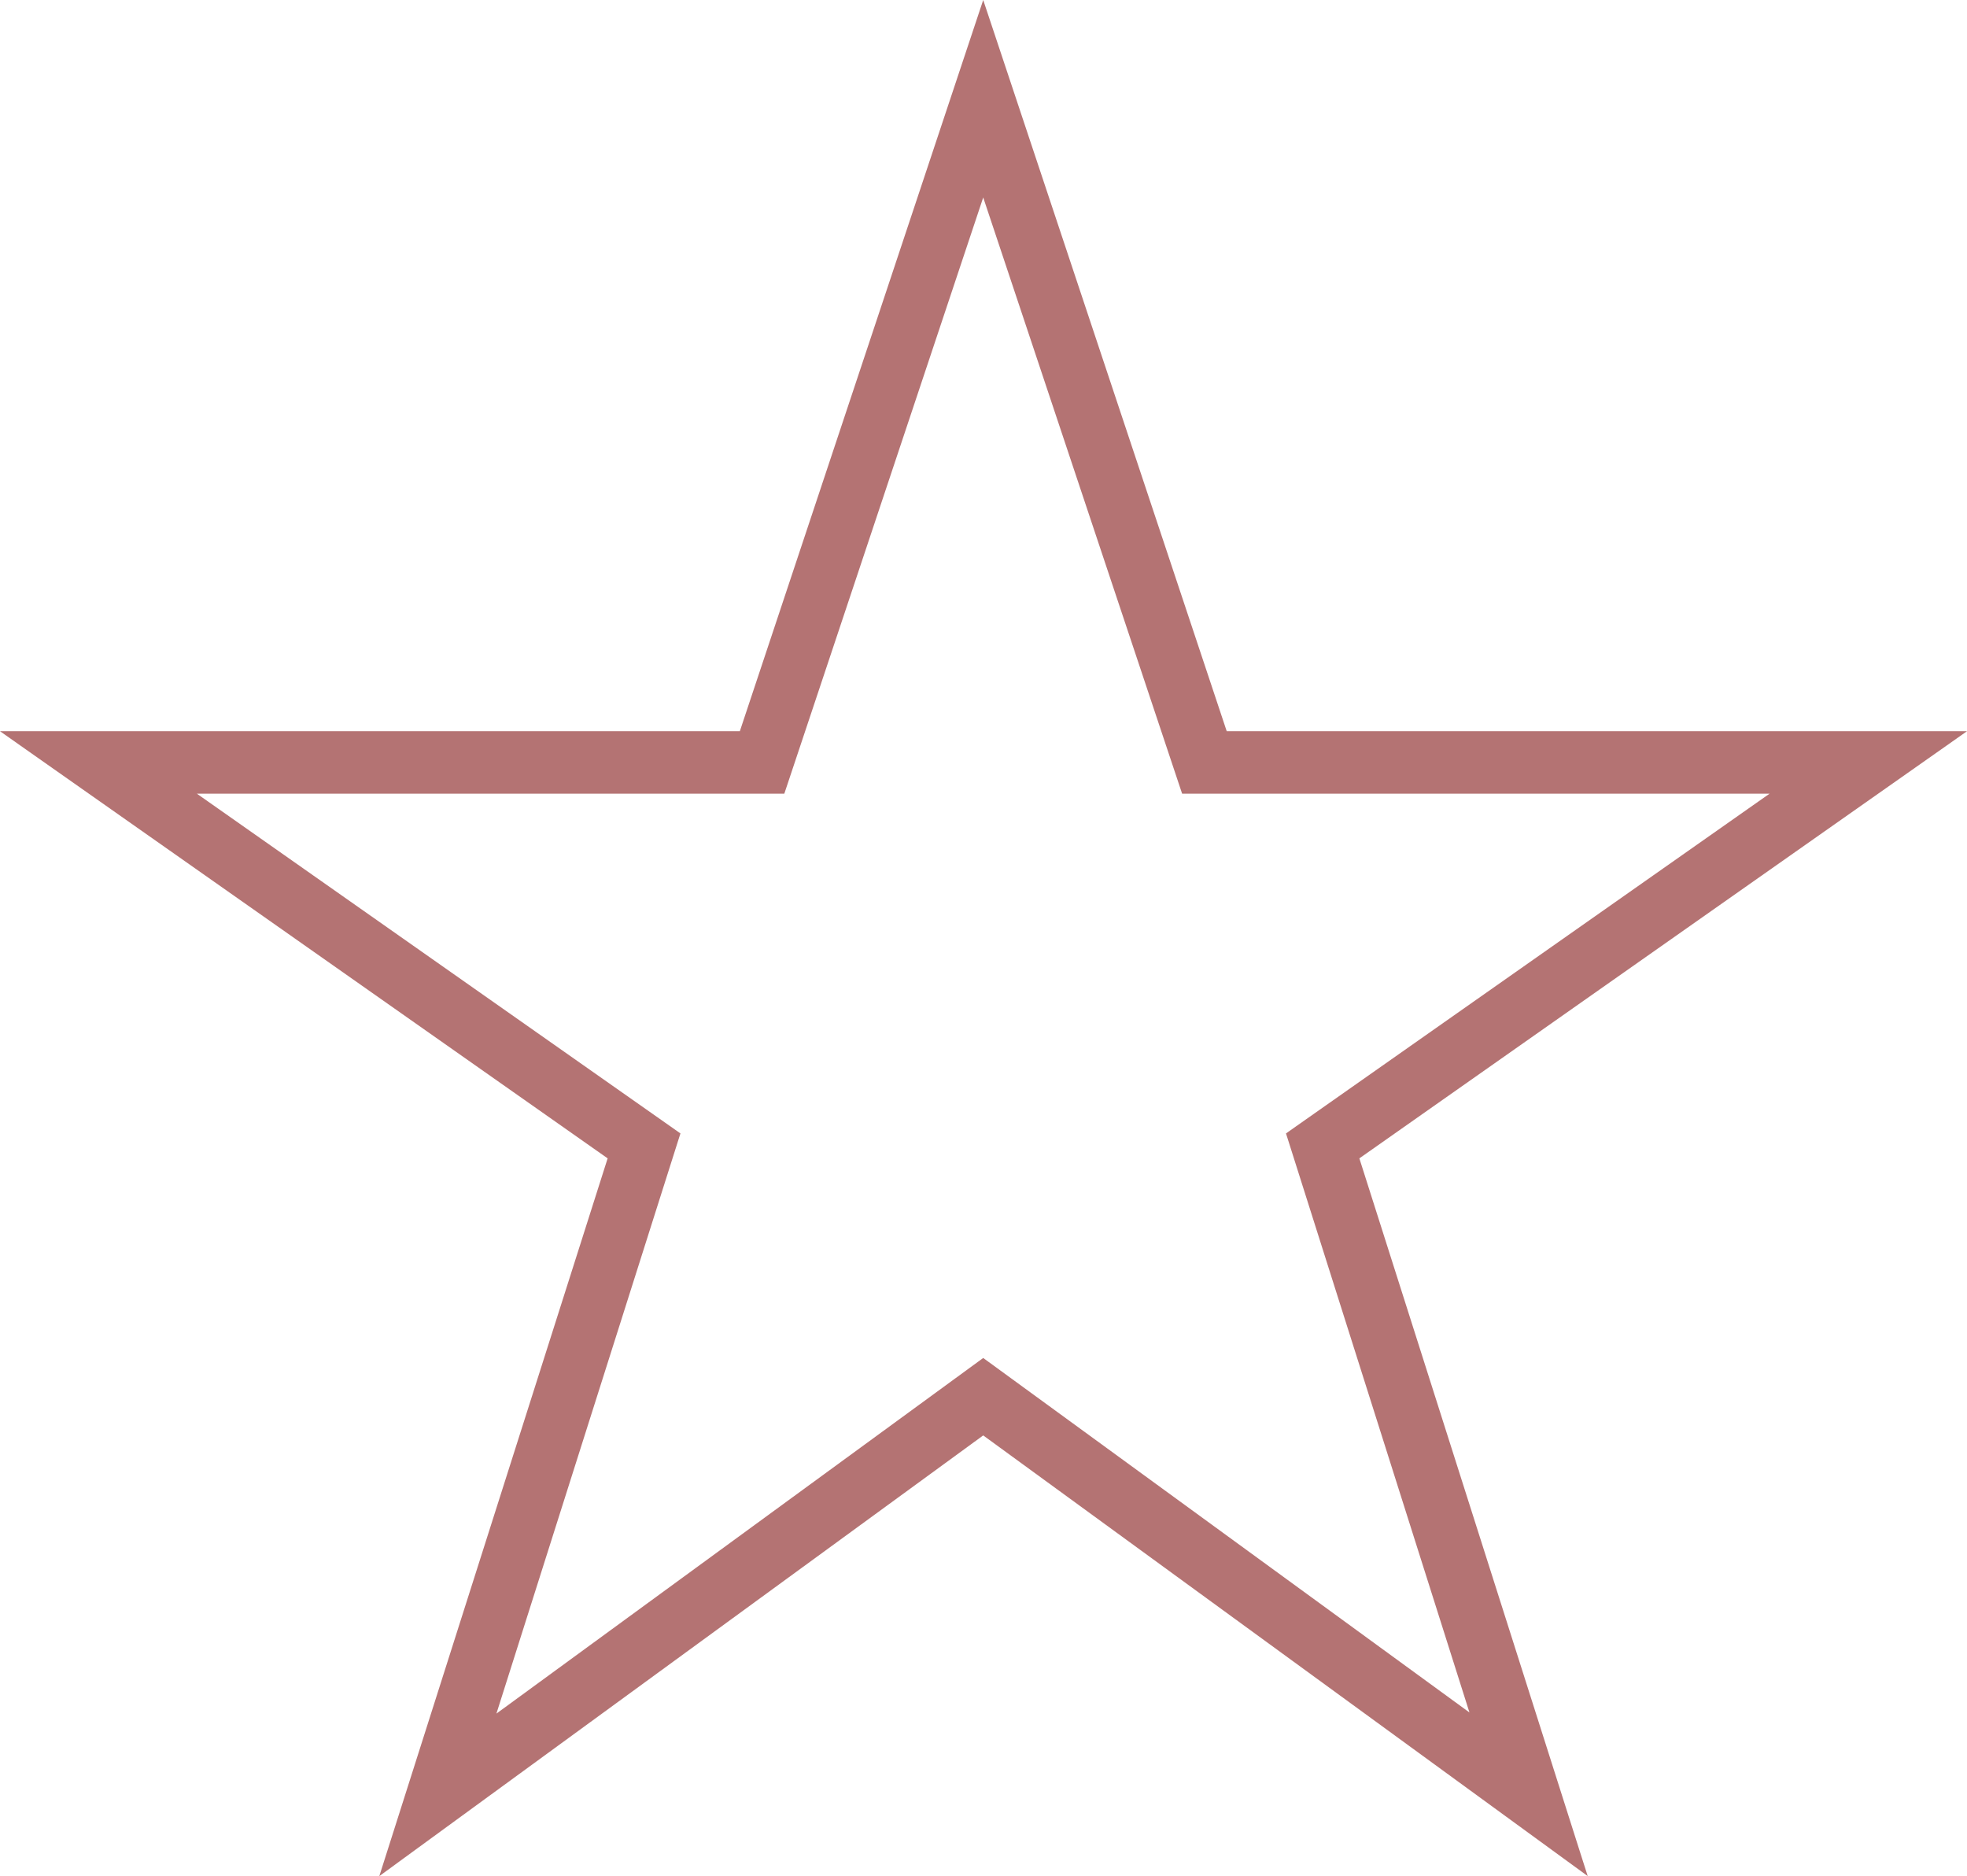
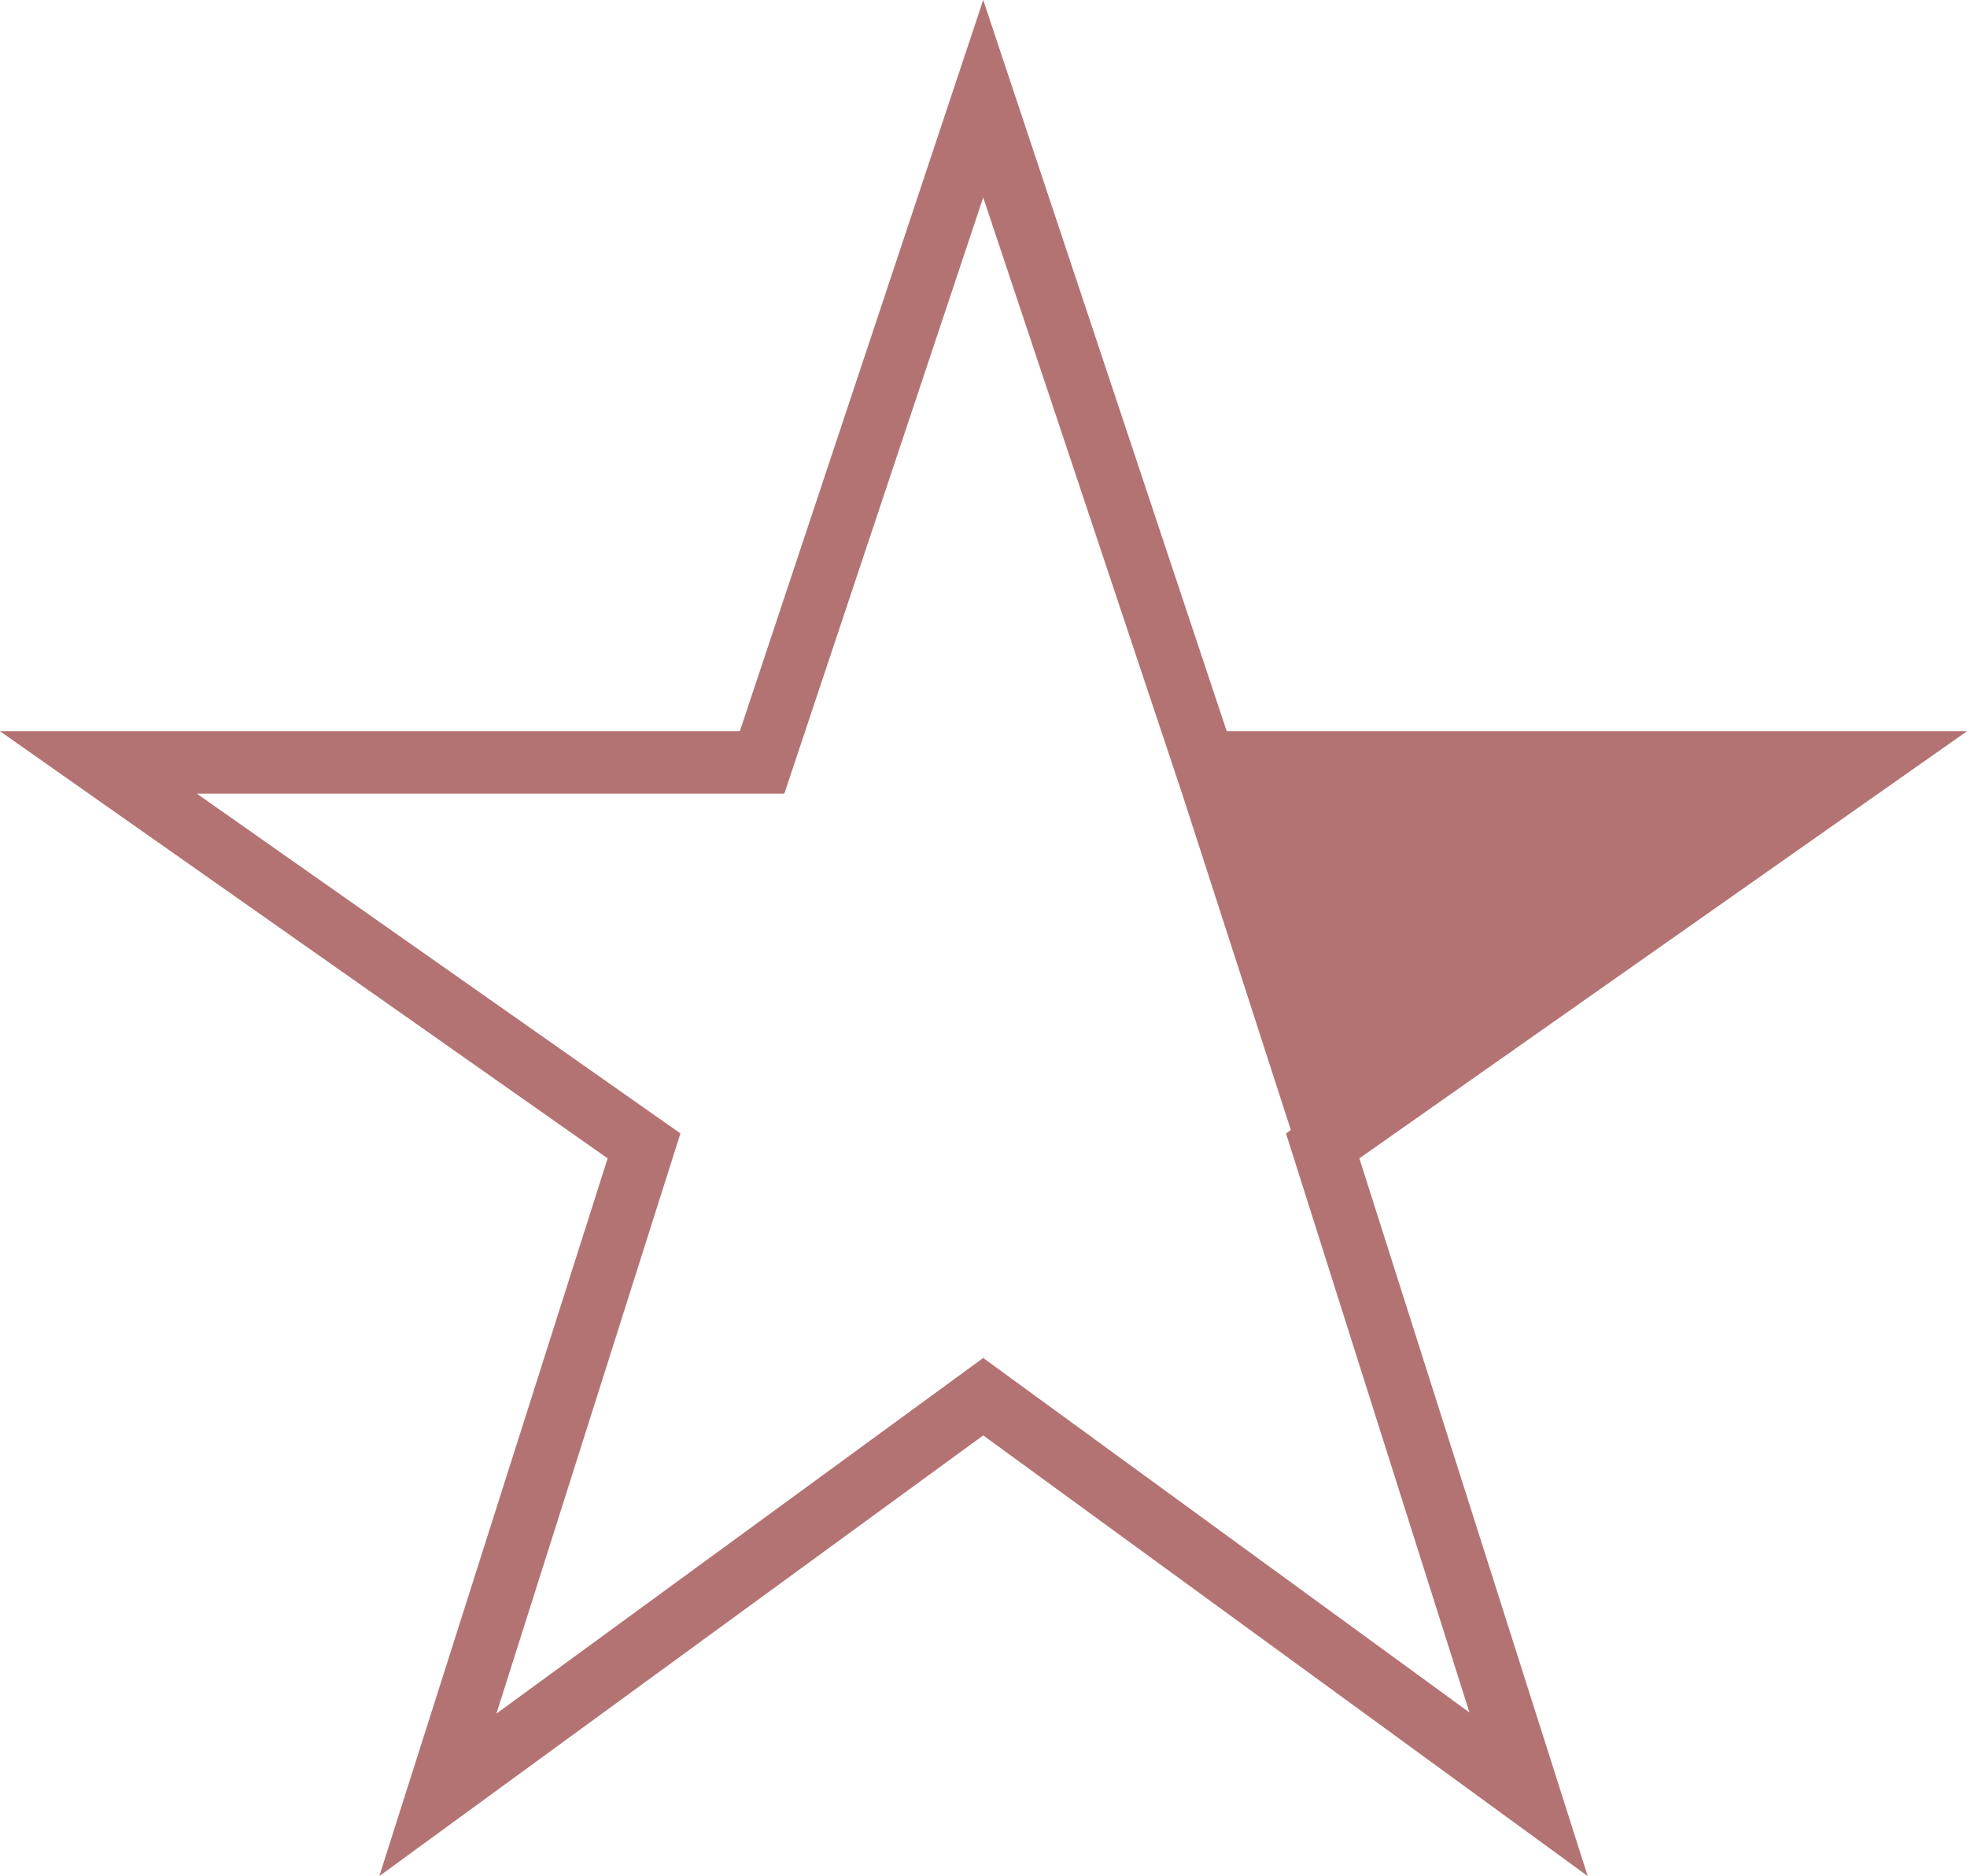
<svg xmlns="http://www.w3.org/2000/svg" viewBox="0 0 486.54 463.99">
  <defs>
    <style>.cls-1{fill:#b47373;}</style>
  </defs>
  <title>Asset 19</title>
  <g id="Layer_2" data-name="Layer 2">
    <g id="Capa_1" data-name="Capa 1">
-       <path class="cls-1" d="M486.54,180.84H303.43L245.1,5.7,243.2,0l-1.9,5.7L183,180.84H0l5.17,3.64,145.13,102L95.68,458.16,93.82,464l4.94-3.61L243.2,355,387.78,460.38l4.94,3.6-1.86-5.82L336.24,286.48l145.13-102ZM167.86,281.72l.45-1.4-1.2-.85L48.7,196.29H194l.46-1.37L243.2,48.84l48.74,146.08.46,1.37H437.7L319.29,279.47l-1.2.85.45,1.4,44.93,141.8L244.38,336.71l-1.18-.86-1.18.86L122.79,423.8Z" />
+       <path class="cls-1" d="M486.54,180.84H303.43L245.1,5.7,243.2,0l-1.9,5.7L183,180.84H0l5.17,3.64,145.13,102L95.68,458.16,93.82,464l4.94-3.61L243.2,355,387.78,460.38l4.94,3.6-1.86-5.82L336.24,286.48l145.13-102ZM167.86,281.72l.45-1.4-1.2-.85L48.7,196.29H194l.46-1.37L243.2,48.84l48.74,146.08.46,1.37L319.29,279.47l-1.2.85.45,1.4,44.93,141.8L244.38,336.71l-1.18-.86-1.18.86L122.79,423.8Z" />
    </g>
  </g>
</svg>